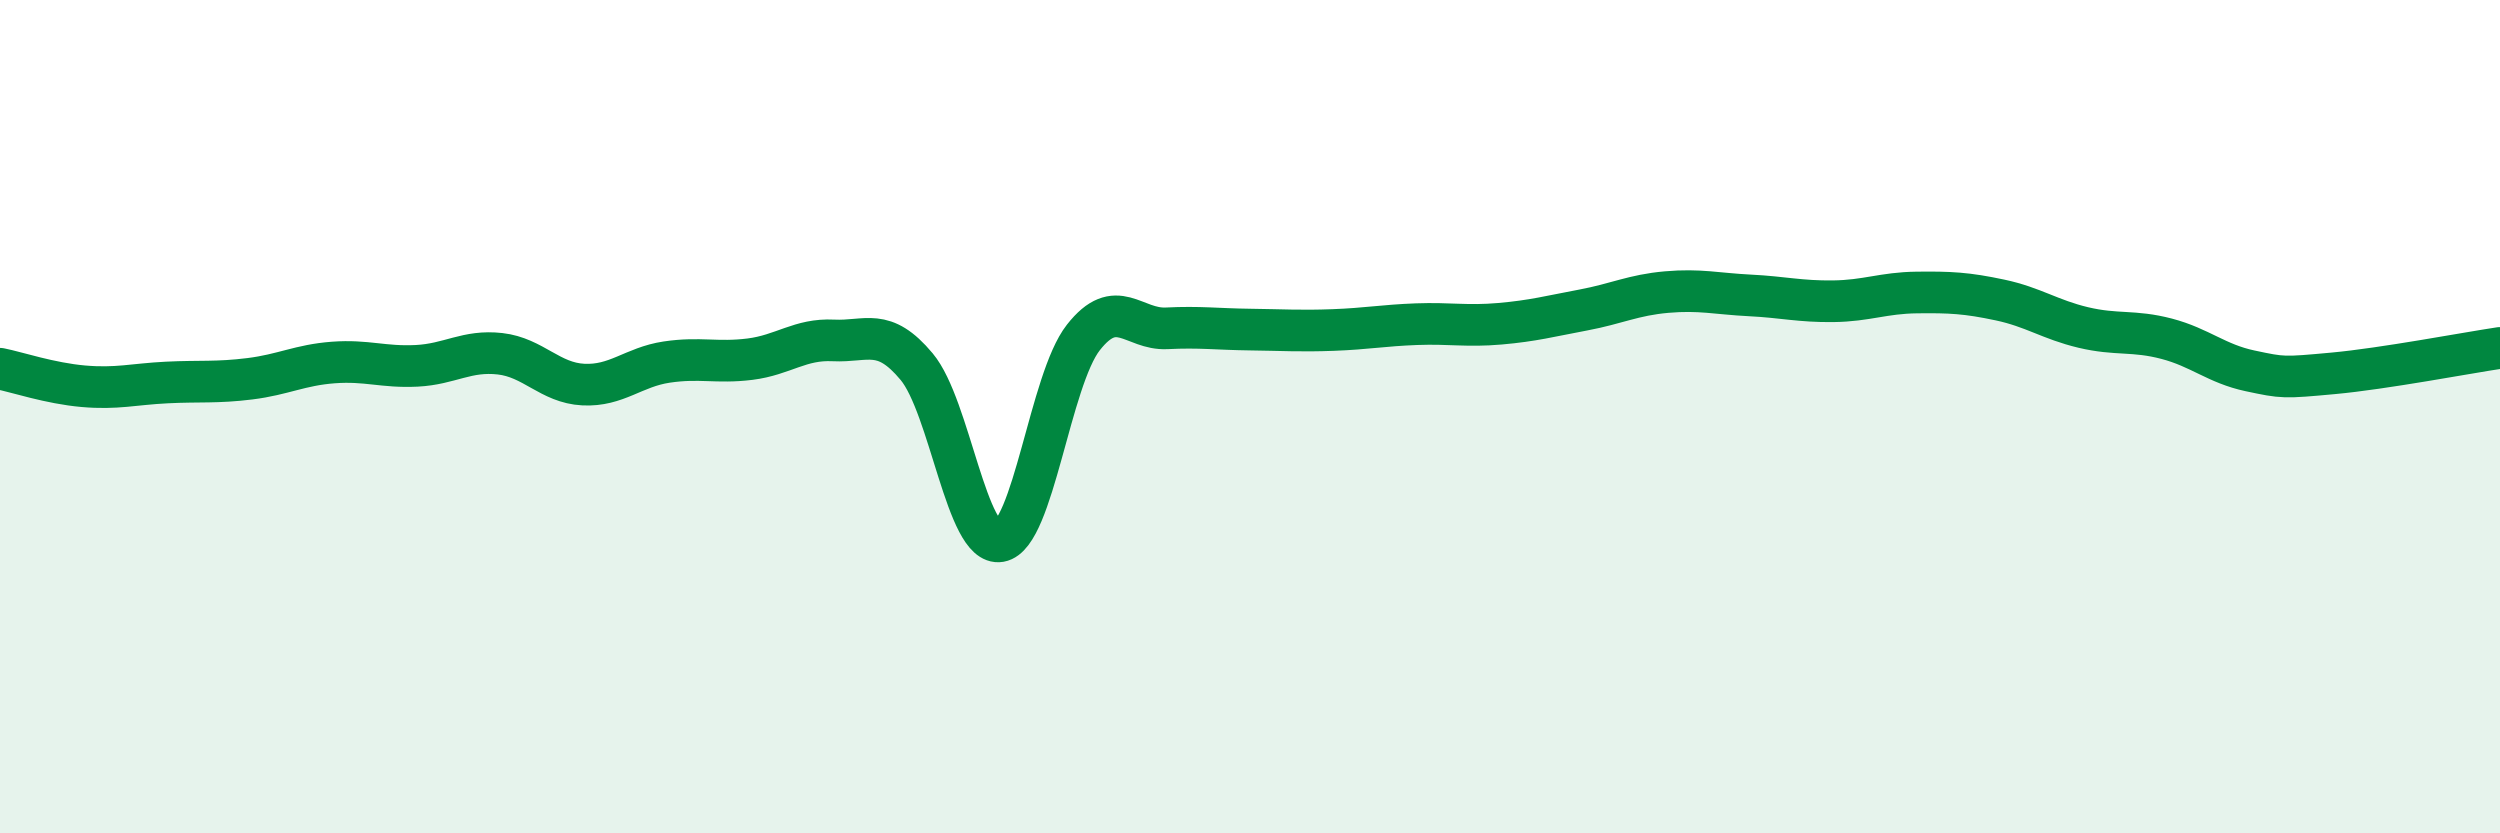
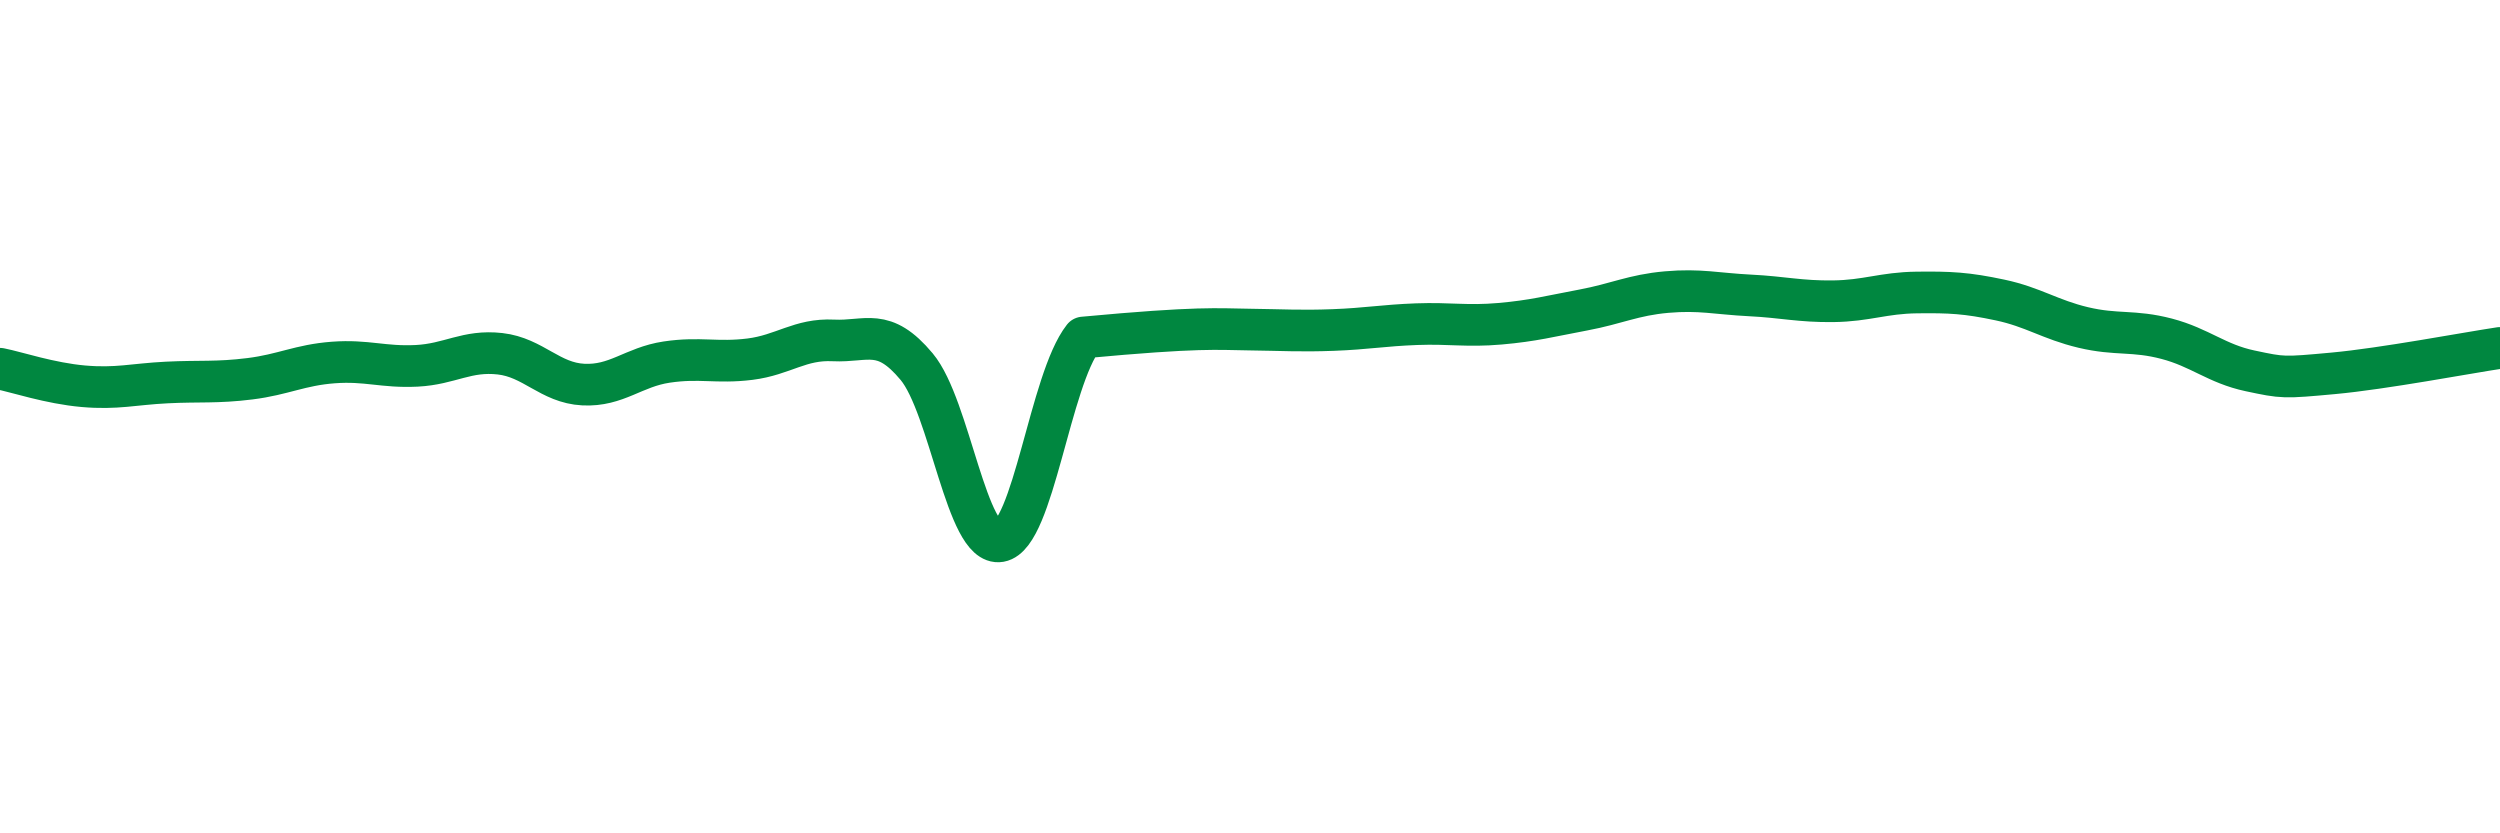
<svg xmlns="http://www.w3.org/2000/svg" width="60" height="20" viewBox="0 0 60 20">
-   <path d="M 0,8.85 C 0.4,8.93 1.2,9.2 2,9.27 C 2.8,9.34 3.2,9.22 4,9.18 C 4.8,9.14 5.2,9.19 6,9.09 C 6.8,8.99 7.2,8.76 8,8.7 C 8.8,8.64 9.2,8.82 10,8.78 C 10.8,8.74 11.2,8.4 12,8.49 C 12.8,8.58 13.2,9.19 14,9.23 C 14.8,9.27 15.2,8.81 16,8.69 C 16.8,8.57 17.2,8.72 18,8.62 C 18.8,8.52 19.2,8.13 20,8.17 C 20.8,8.21 21.2,7.84 22,8.8 C 22.8,9.76 23.2,13.13 24,12.99 C 24.8,12.85 25.2,9.12 26,8.1 C 26.8,7.08 27.2,7.92 28,7.88 C 28.8,7.84 29.2,7.9 30,7.91 C 30.8,7.92 31.2,7.95 32,7.92 C 32.8,7.89 33.2,7.81 34,7.78 C 34.8,7.75 35.2,7.84 36,7.77 C 36.8,7.7 37.2,7.59 38,7.44 C 38.8,7.29 39.2,7.08 40,7.01 C 40.8,6.94 41.2,7.05 42,7.09 C 42.8,7.13 43.2,7.24 44,7.23 C 44.8,7.22 45.2,7.03 46,7.02 C 46.8,7.01 47.2,7.03 48,7.2 C 48.8,7.37 49.2,7.67 50,7.86 C 50.8,8.05 51.2,7.92 52,8.13 C 52.8,8.34 53.2,8.73 54,8.9 C 54.8,9.07 54.8,9.07 56,8.96 C 57.2,8.85 59.2,8.47 60,8.35L60 20L0 20Z" fill="#008740" opacity="0.1" stroke-linecap="round" stroke-linejoin="round" />
-   <path d="M 0,8.85 C 0.4,8.93 1.2,9.2 2,9.27 C 2.8,9.34 3.2,9.22 4,9.18 C 4.8,9.14 5.2,9.19 6,9.09 C 6.8,8.99 7.2,8.76 8,8.7 C 8.8,8.64 9.2,8.82 10,8.78 C 10.8,8.74 11.2,8.4 12,8.49 C 12.8,8.58 13.2,9.19 14,9.23 C 14.8,9.27 15.2,8.81 16,8.69 C 16.8,8.57 17.2,8.72 18,8.62 C 18.8,8.52 19.2,8.13 20,8.17 C 20.8,8.21 21.2,7.84 22,8.8 C 22.8,9.76 23.2,13.13 24,12.99 C 24.8,12.85 25.2,9.12 26,8.1 C 26.8,7.08 27.2,7.92 28,7.88 C 28.8,7.84 29.2,7.9 30,7.91 C 30.8,7.92 31.2,7.95 32,7.92 C 32.8,7.89 33.2,7.81 34,7.78 C 34.8,7.75 35.2,7.84 36,7.77 C 36.8,7.7 37.2,7.59 38,7.44 C 38.8,7.29 39.2,7.08 40,7.01 C 40.8,6.94 41.2,7.05 42,7.09 C 42.8,7.13 43.2,7.24 44,7.23 C 44.8,7.22 45.2,7.03 46,7.02 C 46.8,7.01 47.2,7.03 48,7.2 C 48.8,7.37 49.2,7.67 50,7.86 C 50.8,8.05 51.2,7.92 52,8.13 C 52.8,8.34 53.2,8.73 54,8.9 C 54.8,9.07 54.8,9.07 56,8.96 C 57.2,8.85 59.2,8.47 60,8.35" stroke="#008740" stroke-width="1" fill="none" stroke-linecap="round" stroke-linejoin="round" />
+   <path d="M 0,8.85 C 0.4,8.93 1.2,9.2 2,9.27 C 2.8,9.34 3.2,9.22 4,9.18 C 4.8,9.14 5.2,9.19 6,9.09 C 6.8,8.99 7.2,8.76 8,8.7 C 8.8,8.64 9.2,8.82 10,8.78 C 10.8,8.74 11.2,8.4 12,8.49 C 12.8,8.58 13.2,9.19 14,9.23 C 14.8,9.27 15.2,8.81 16,8.69 C 16.8,8.57 17.2,8.72 18,8.62 C 18.8,8.52 19.2,8.13 20,8.17 C 20.8,8.21 21.2,7.84 22,8.8 C 22.8,9.76 23.2,13.13 24,12.99 C 24.8,12.85 25.2,9.12 26,8.1 C 28.8,7.84 29.2,7.9 30,7.91 C 30.8,7.92 31.2,7.95 32,7.92 C 32.8,7.89 33.2,7.81 34,7.78 C 34.8,7.75 35.2,7.84 36,7.77 C 36.8,7.7 37.2,7.59 38,7.44 C 38.8,7.29 39.2,7.08 40,7.01 C 40.8,6.94 41.2,7.05 42,7.09 C 42.8,7.13 43.2,7.24 44,7.23 C 44.8,7.22 45.2,7.03 46,7.02 C 46.8,7.01 47.2,7.03 48,7.2 C 48.8,7.37 49.2,7.67 50,7.86 C 50.8,8.05 51.2,7.92 52,8.13 C 52.8,8.34 53.2,8.73 54,8.9 C 54.8,9.07 54.8,9.07 56,8.96 C 57.2,8.85 59.2,8.47 60,8.35" stroke="#008740" stroke-width="1" fill="none" stroke-linecap="round" stroke-linejoin="round" />
</svg>